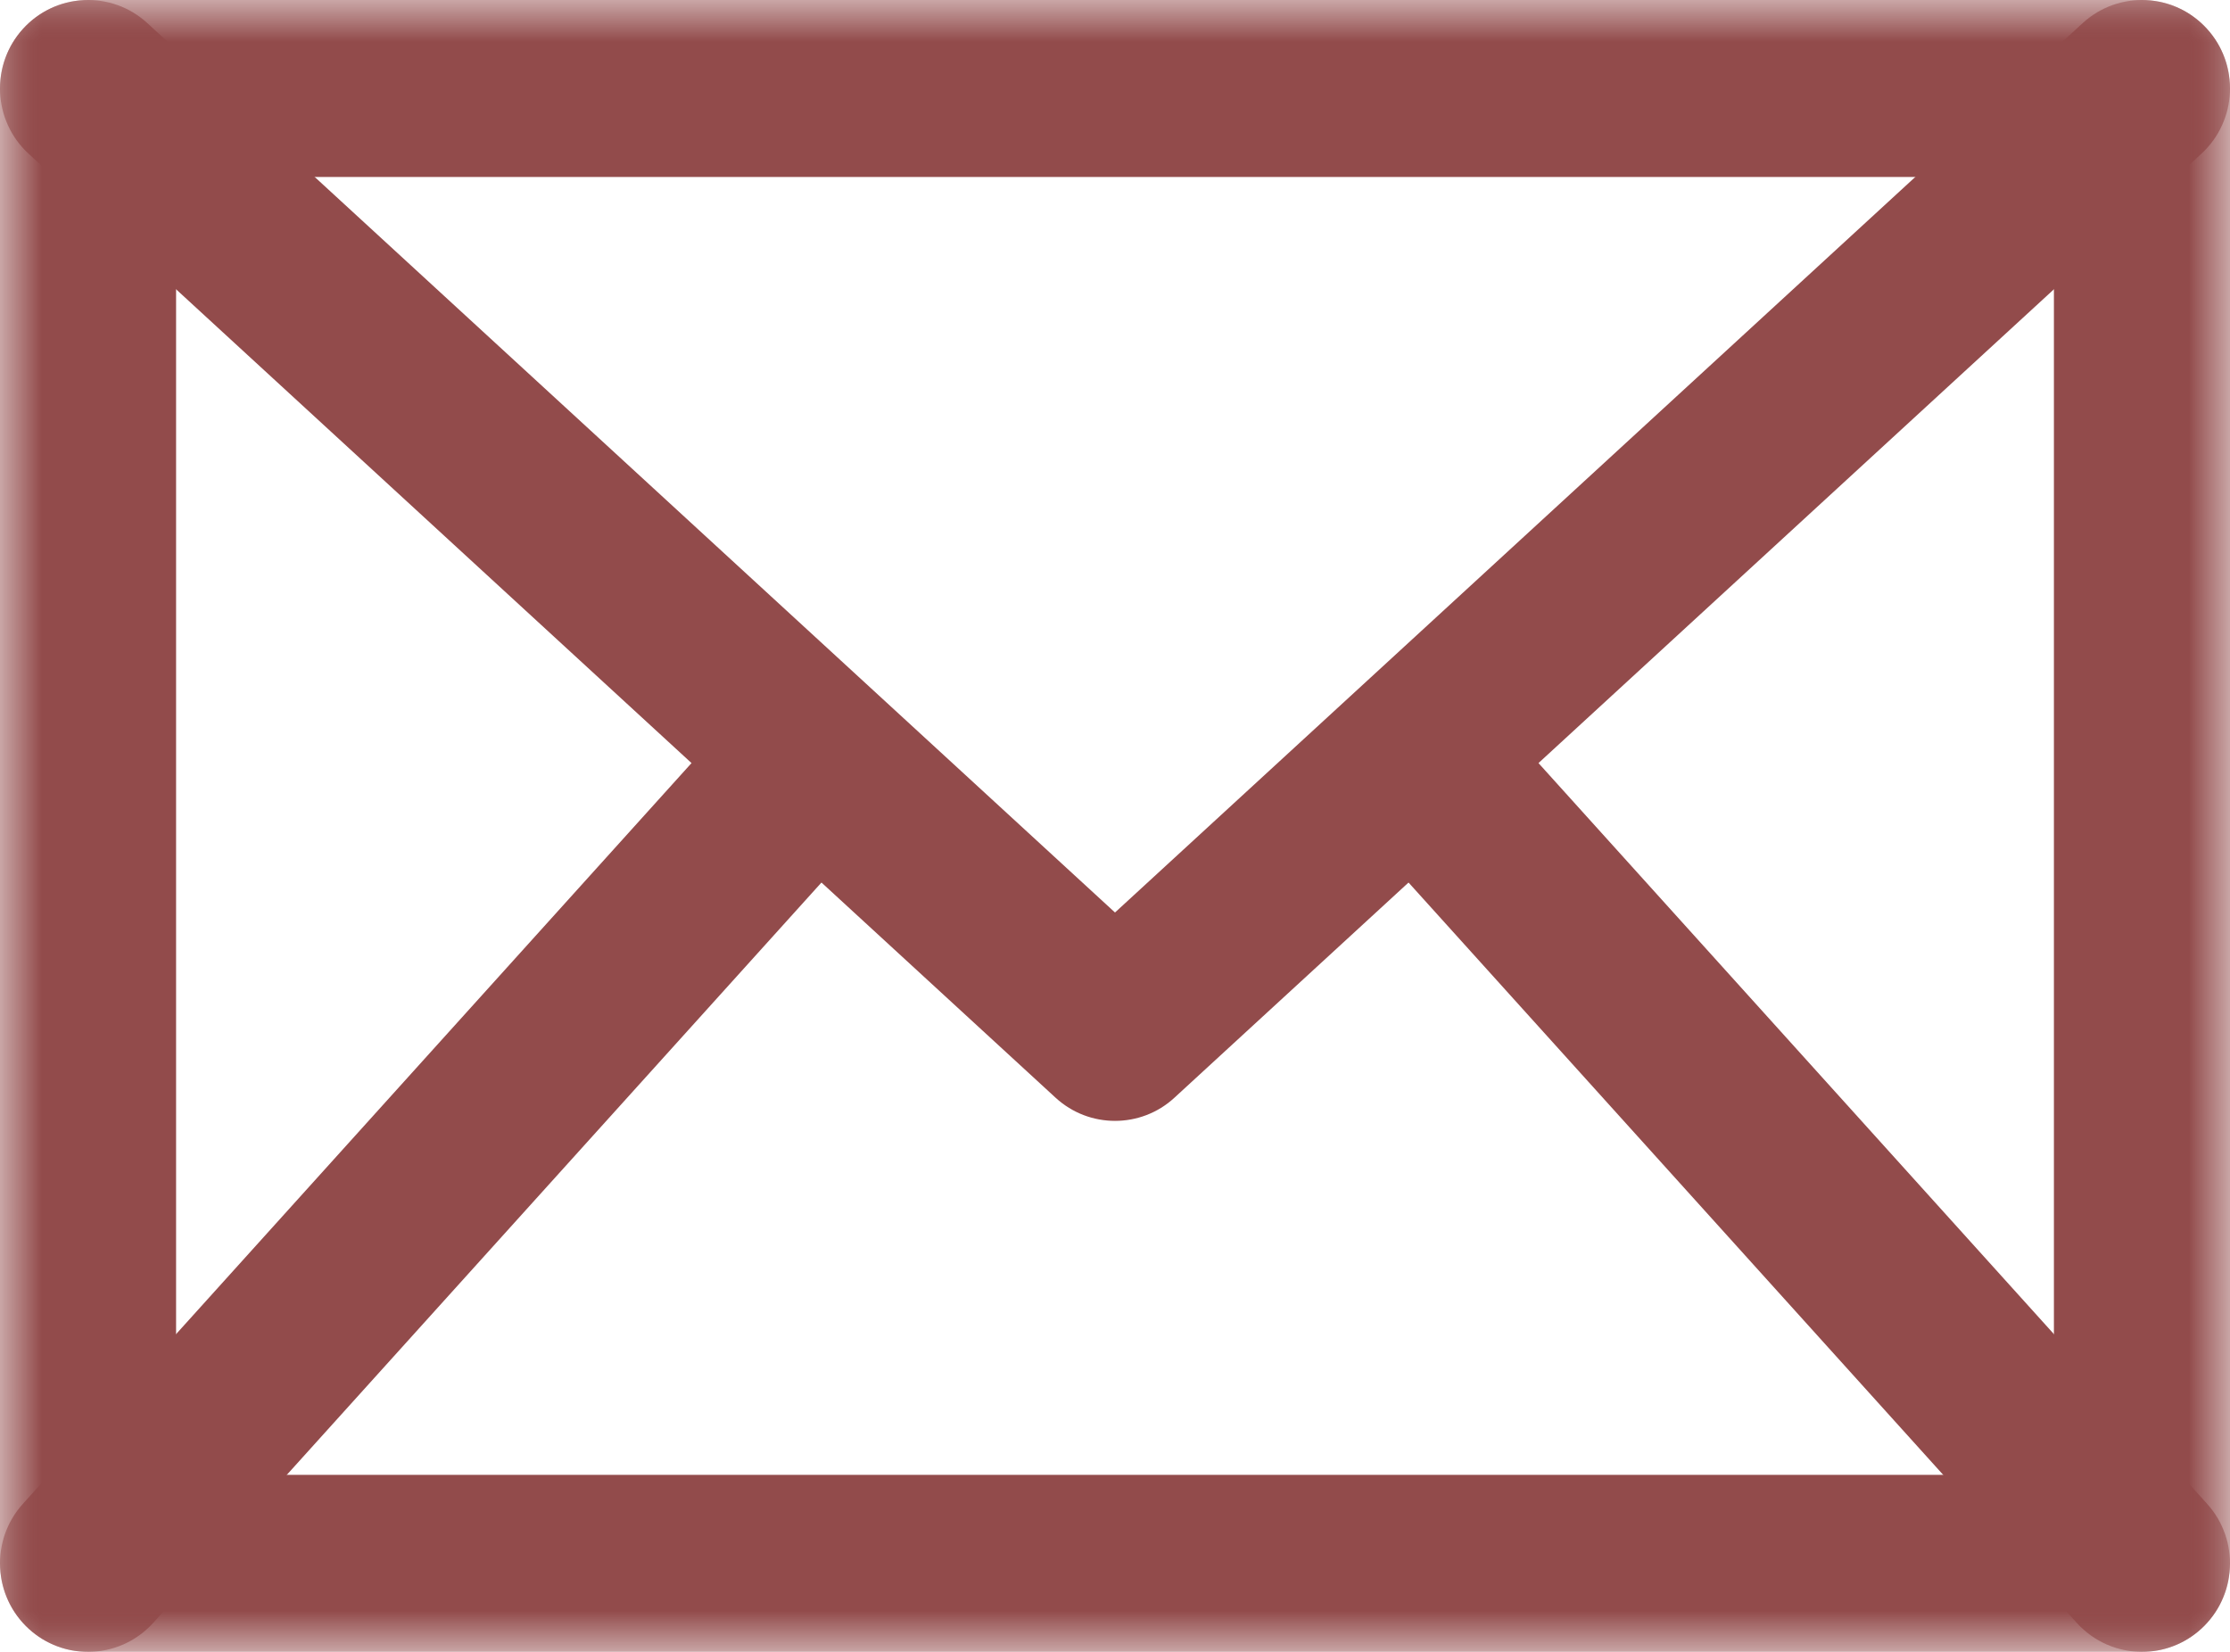
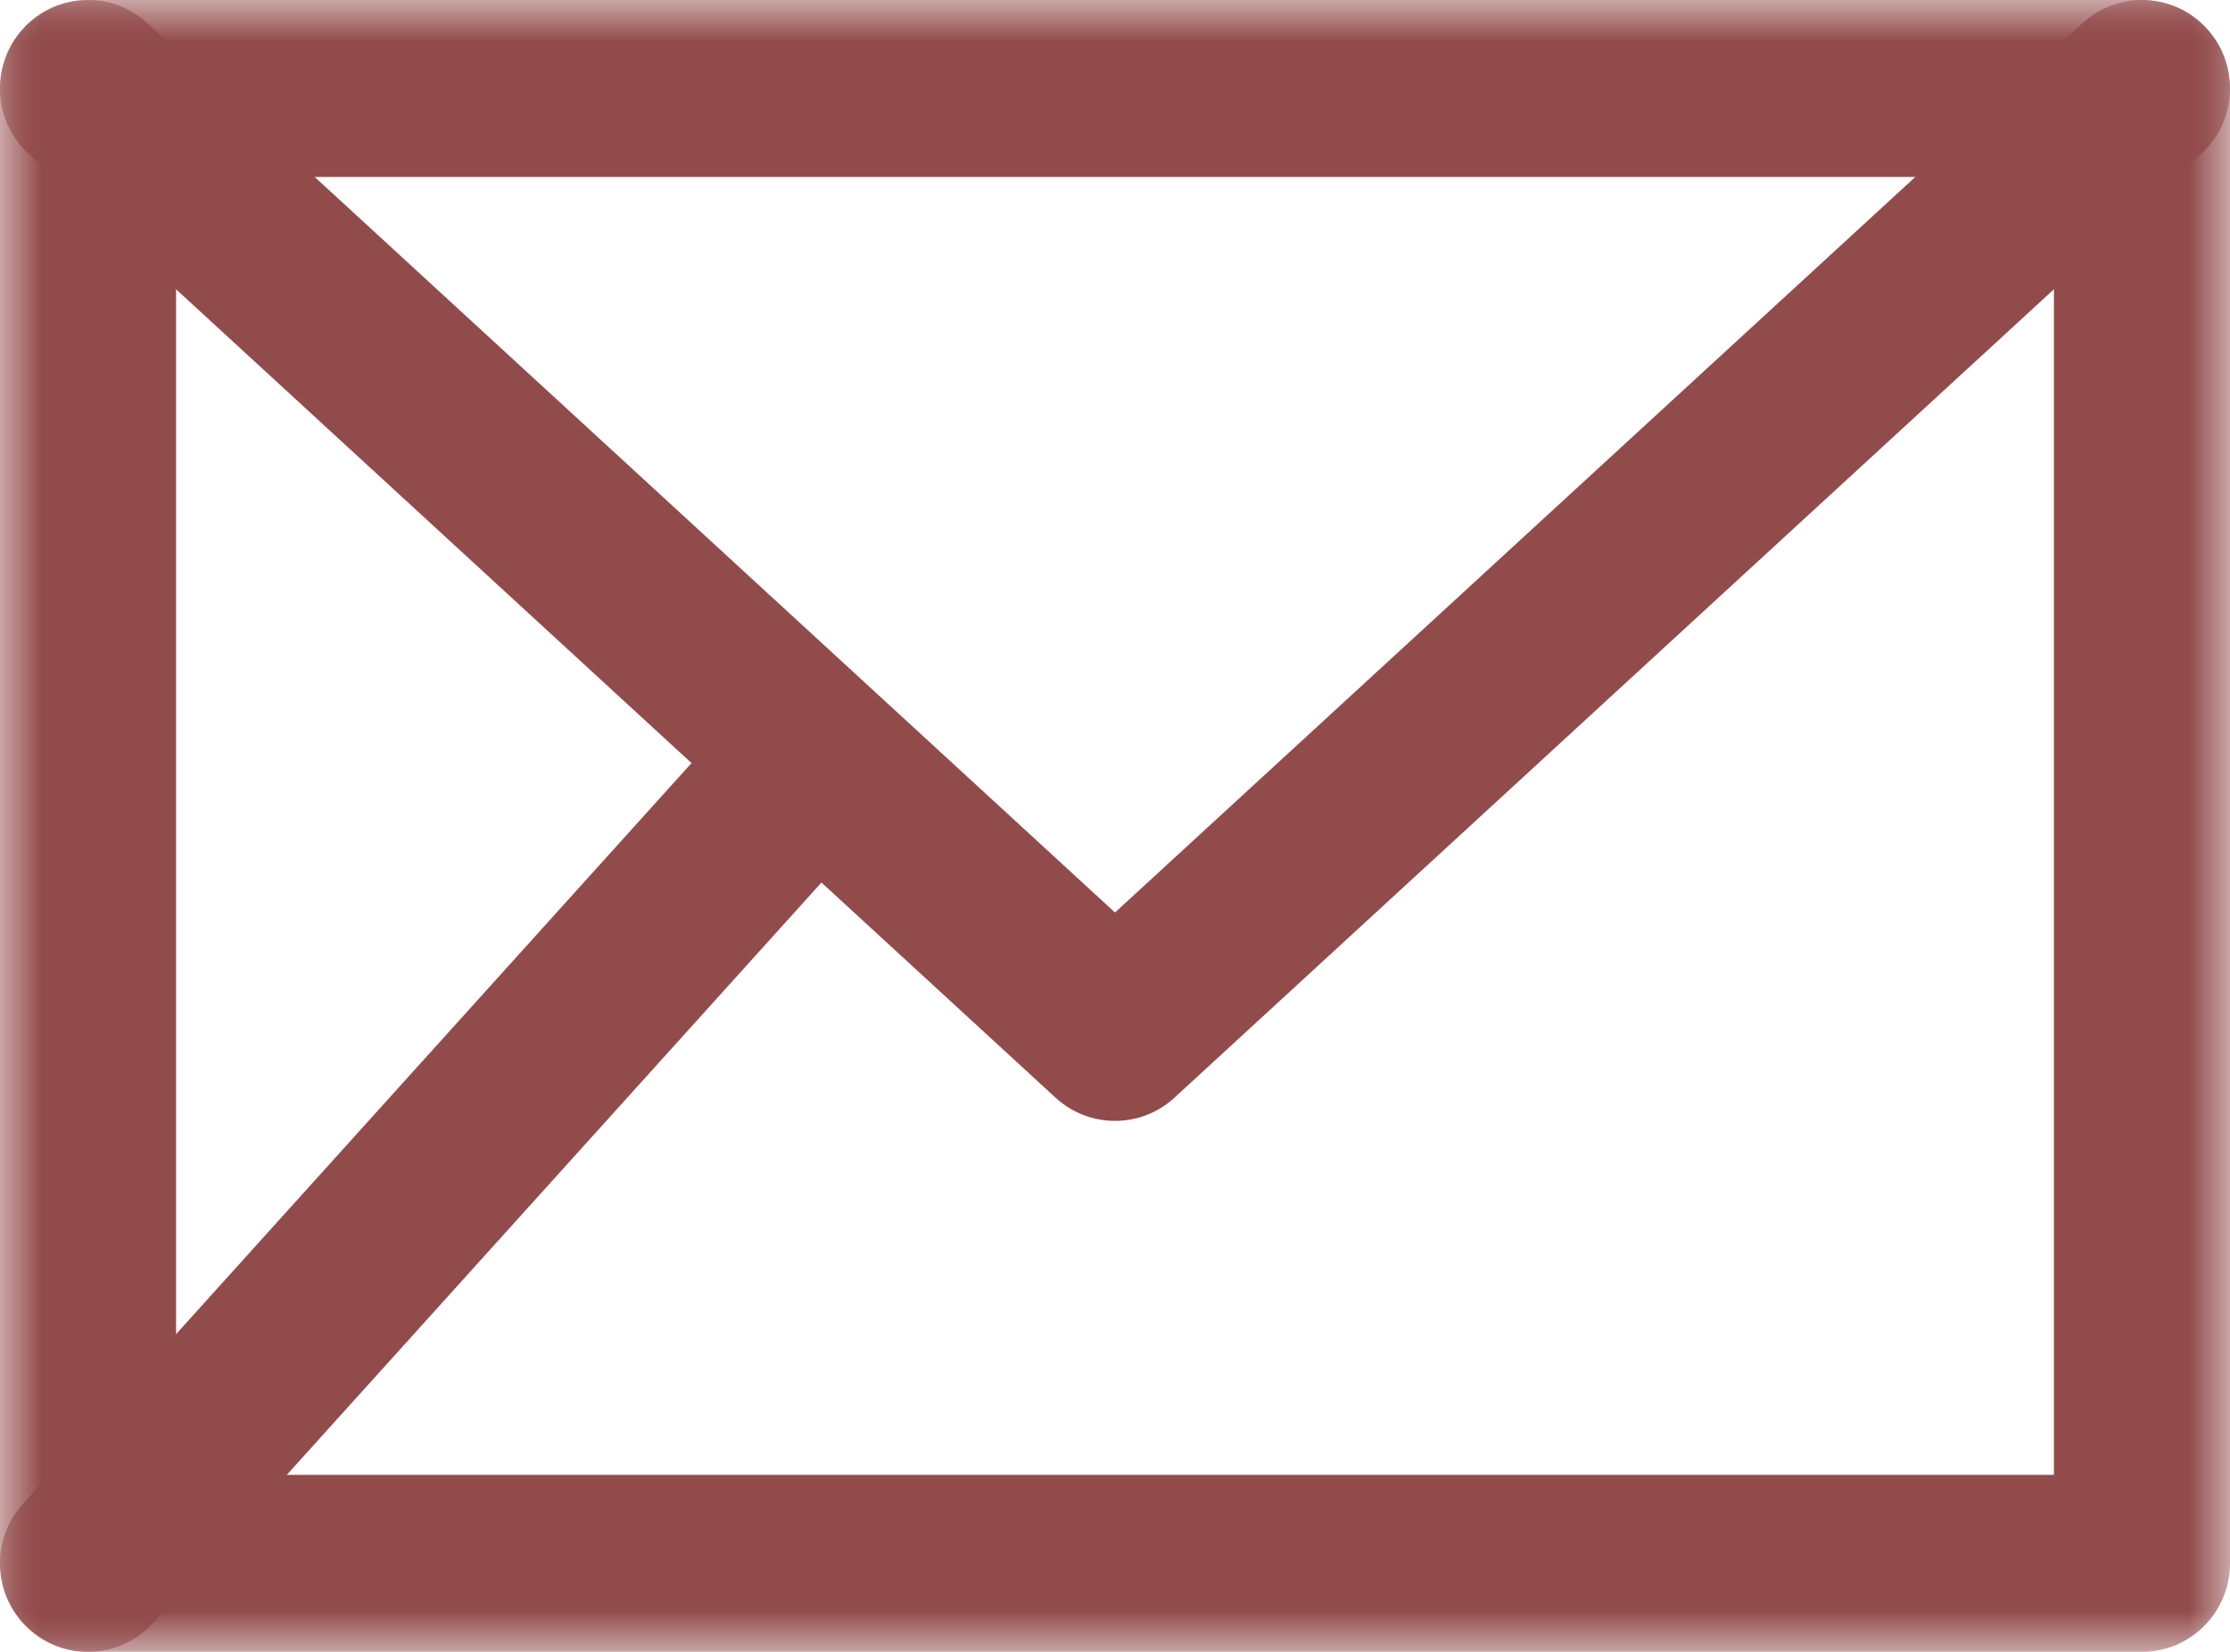
<svg xmlns="http://www.w3.org/2000/svg" xmlns:xlink="http://www.w3.org/1999/xlink" width="27px" height="20px" viewBox="0 0 27 20" version="1.1">
  <title>mail</title>
  <defs>
    <polygon id="path-1" points="0 0 27 0 27 20 0 20" />
  </defs>
  <g id="Page-1" stroke="none" stroke-width="1" fill="none" fill-rule="evenodd">
    <g id="Home" transform="translate(-92, -112)">
      <g id="Group-6" transform="translate(92, 112)">
        <mask id="mask-2" fill="white">
          <use xlink:href="#path-1" />
        </mask>
        <g id="Clip-2" />
        <path d="M2.132,17.857 L24.868,17.857 L24.868,2.143 L2.132,2.143 L2.132,17.857 Z M25.934,20 L1.066,20 C0.477,20 0,19.52 0,18.929 L0,1.071 C0,0.48 0.477,0 1.066,0 L25.934,0 C26.523,0 27,0.48 27,1.071 L27,18.929 C27,19.52 26.523,20 25.934,20 L25.934,20 Z" id="Fill-1" fill="#924B4B" mask="url(#mask-2)" />
        <path d="M13.5,13.571 C13.242,13.571 12.985,13.478 12.781,13.291 L0.347,1.862 C-0.088,1.463 -0.118,0.785 0.279,0.349 C0.676,-0.088 1.351,-0.119 1.785,0.281 L13.5,11.048 L25.215,0.281 C25.65,-0.119 26.324,-0.088 26.721,0.349 C27.118,0.785 27.088,1.463 26.653,1.862 L14.219,13.291 C14.016,13.478 13.758,13.571 13.5,13.571" id="Fill-3" fill="#924B4B" mask="url(#mask-2)" />
        <path d="M1.065,20 C0.81,20 0.554,19.908 0.35,19.722 C-0.086,19.324 -0.119,18.647 0.276,18.209 L8.98,8.566 C9.376,8.128 10.05,8.095 10.486,8.492 C10.922,8.89 10.955,9.568 10.559,10.006 L1.855,19.649 C1.645,19.881 1.356,20 1.065,20" id="Fill-4" fill="#924B4B" mask="url(#mask-2)" />
-         <path d="M25.935,20 C25.644,20 25.355,19.881 25.145,19.649 L16.441,10.006 C16.045,9.568 16.078,8.89 16.514,8.492 C16.95,8.095 17.624,8.128 18.02,8.566 L26.724,18.209 C27.119,18.647 27.086,19.324 26.65,19.722 C26.446,19.908 26.19,20 25.935,20" id="Fill-5" fill="#924B4B" mask="url(#mask-2)" />
      </g>
    </g>
  </g>
</svg>